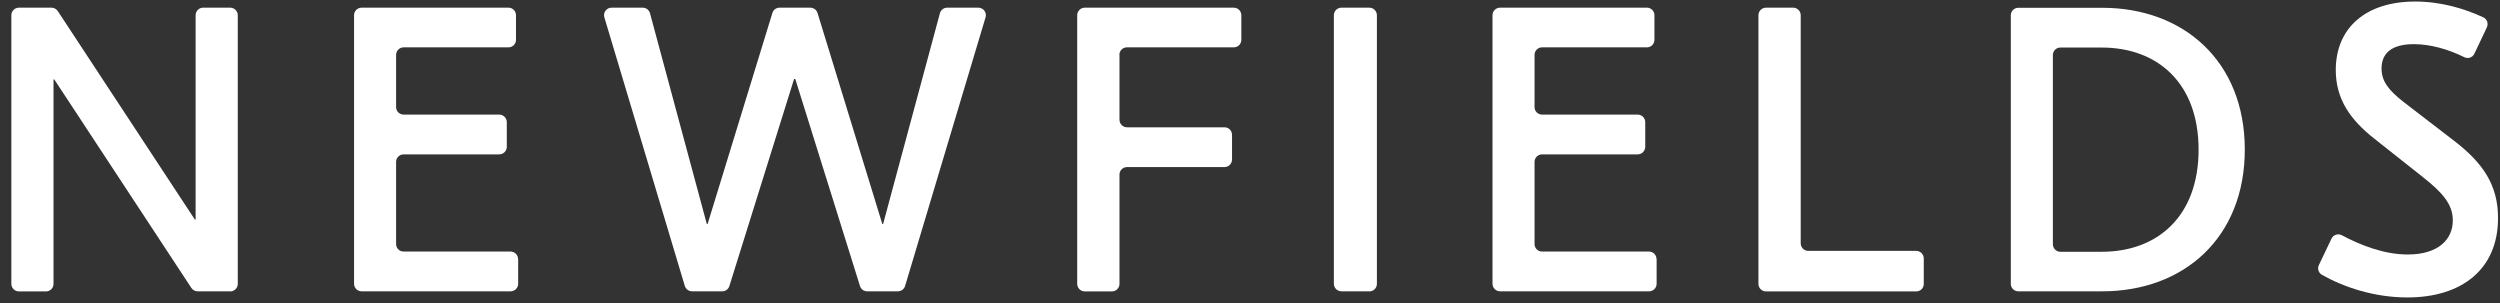
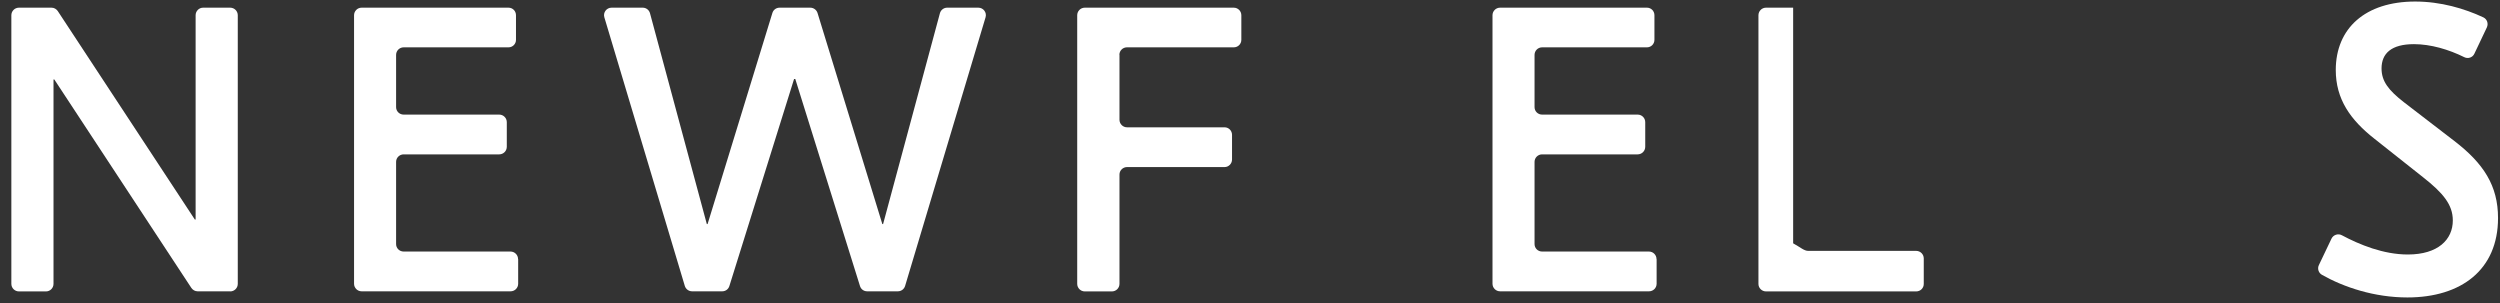
<svg xmlns="http://www.w3.org/2000/svg" width="198" height="24" viewBox="0 0 198 24" fill="none">
  <rect x="0" y="0" width="198" height="24" fill="#333333" stroke="none" />
  <g id="Newfields">
    <path id="Vector" d="M18.233 23.072H15.649C15.45 23.072 15.268 22.968 15.155 22.803L4.299 6.291H4.238V22.482C4.238 22.811 3.969 23.08 3.648 23.08H1.498C1.168 23.08 0.899 22.811 0.899 22.482V1.206C0.899 0.877 1.168 0.608 1.498 0.608H4.082C4.281 0.608 4.463 0.712 4.576 0.877L15.433 17.389H15.493V1.206C15.493 0.877 15.762 0.608 16.083 0.608H18.233C18.563 0.608 18.832 0.877 18.832 1.206V22.482C18.832 22.811 18.563 23.08 18.233 23.08" fill="white" />
    <path id="Vector_2" d="M41.039 20.521V22.473C41.039 22.803 40.771 23.072 40.441 23.072H28.639C28.31 23.072 28.041 22.803 28.041 22.473V1.206C28.041 0.877 28.31 0.608 28.639 0.608H40.276C40.606 0.608 40.866 0.877 40.866 1.206V3.159C40.866 3.488 40.597 3.749 40.276 3.749H31.969C31.64 3.749 31.371 4.018 31.371 4.347V8.486C31.371 8.816 31.64 9.076 31.969 9.076H39.539C39.869 9.076 40.138 9.345 40.138 9.675V11.627C40.138 11.957 39.869 12.226 39.539 12.226H31.969C31.64 12.226 31.371 12.495 31.371 12.816V19.332C31.371 19.662 31.64 19.922 31.969 19.922H40.432C40.762 19.922 41.031 20.191 41.031 20.521" fill="white" />
    <path id="Vector_3" d="M71.068 23.072H68.675C68.415 23.072 68.189 22.907 68.111 22.655L62.986 6.256H62.891L57.766 22.655C57.688 22.907 57.463 23.072 57.203 23.072H54.809C54.549 23.072 54.315 22.898 54.237 22.647L47.864 1.371C47.751 0.99 48.037 0.608 48.436 0.608H50.907C51.176 0.608 51.41 0.79 51.48 1.05L55.98 17.744H56.041L61.174 1.024C61.252 0.773 61.478 0.608 61.746 0.608H64.174C64.435 0.608 64.669 0.781 64.747 1.024L69.88 17.744H69.941L74.441 1.05C74.511 0.79 74.745 0.608 75.014 0.608H77.485C77.884 0.608 78.17 0.99 78.057 1.371L71.684 22.647C71.606 22.898 71.38 23.072 71.112 23.072" fill="white" />
    <path id="Vector_4" d="M88.663 4.347V9.484C88.663 9.814 88.931 10.083 89.261 10.083H96.987C97.317 10.083 97.577 10.352 97.577 10.681V12.634C97.577 12.963 97.308 13.232 96.987 13.232H89.261C88.931 13.232 88.663 13.501 88.663 13.822V22.482C88.663 22.811 88.394 23.08 88.064 23.08H85.914C85.584 23.08 85.315 22.811 85.315 22.482V1.206C85.315 0.877 85.584 0.608 85.914 0.608H97.716C98.045 0.608 98.314 0.877 98.314 1.206V3.159C98.314 3.488 98.045 3.749 97.716 3.749H89.252C88.923 3.749 88.654 4.018 88.654 4.347" fill="white" />
-     <path id="Vector_5" d="M108.451 23.072H106.24C105.91 23.072 105.642 22.803 105.642 22.473V1.206C105.642 0.877 105.91 0.608 106.24 0.608H108.451C108.781 0.608 109.05 0.877 109.05 1.206V22.482C109.05 22.811 108.781 23.08 108.451 23.08" fill="white" />
    <path id="Vector_6" d="M131.204 20.521V22.473C131.204 22.803 130.936 23.072 130.606 23.072H118.804C118.475 23.072 118.206 22.803 118.206 22.473V1.206C118.206 0.877 118.475 0.608 118.804 0.608H130.441C130.771 0.608 131.031 0.877 131.031 1.206V3.159C131.031 3.488 130.762 3.749 130.441 3.749H122.134C121.805 3.749 121.536 4.018 121.536 4.347V8.486C121.536 8.816 121.805 9.076 122.134 9.076H129.704C130.034 9.076 130.303 9.345 130.303 9.675V11.627C130.303 11.957 130.034 12.226 129.704 12.226H122.134C121.805 12.226 121.536 12.495 121.536 12.816V19.332C121.536 19.662 121.805 19.922 122.134 19.922H130.597C130.927 19.922 131.196 20.191 131.196 20.521" fill="white" />
-     <path id="Vector_7" d="M143.205 19.87H151.764C152.094 19.87 152.362 20.139 152.362 20.469V22.49C152.362 22.82 152.094 23.08 151.764 23.08H139.867C139.537 23.08 139.269 22.811 139.269 22.49V1.206C139.269 0.877 139.537 0.608 139.867 0.608H142.017C142.347 0.608 142.616 0.877 142.616 1.206V19.271C142.616 19.601 142.885 19.87 143.214 19.87" fill="white" />
-     <path id="Vector_8" d="M162.587 4.356V19.341C162.587 19.671 162.855 19.94 163.176 19.94H166.463C170.859 19.94 174.128 17.146 174.128 11.853C174.128 6.56 170.859 3.766 166.463 3.766H163.176C162.847 3.766 162.587 4.035 162.587 4.365M177.788 11.844C177.788 18.838 172.949 23.072 166.497 23.072H159.846C159.517 23.072 159.257 22.803 159.257 22.482V1.207C159.257 0.877 159.526 0.617 159.846 0.617H166.497C172.94 0.617 177.788 4.851 177.788 11.844Z" fill="white" />
+     <path id="Vector_7" d="M143.205 19.87H151.764C152.094 19.87 152.362 20.139 152.362 20.469V22.49C152.362 22.82 152.094 23.08 151.764 23.08H139.867C139.537 23.08 139.269 22.811 139.269 22.49V1.206C139.269 0.877 139.537 0.608 139.867 0.608H142.017V19.271C142.616 19.601 142.885 19.87 143.214 19.87" fill="white" />
    <path id="Vector_9" d="M196.96 2.17L195.971 4.252C195.833 4.556 195.469 4.677 195.174 4.53C193.934 3.914 192.503 3.497 191.185 3.497C189.39 3.497 188.618 4.235 188.618 5.423C188.618 6.447 189.19 7.159 190.378 8.087L194.385 11.167C196.691 12.937 197.844 14.699 197.844 17.267C197.844 21.371 194.922 23.558 190.665 23.558C188.055 23.558 185.635 22.751 183.892 21.762C183.623 21.605 183.519 21.267 183.658 20.989L184.655 18.898C184.803 18.595 185.176 18.473 185.47 18.629C186.884 19.384 188.774 20.156 190.699 20.156C193.101 20.156 194.263 18.968 194.263 17.458C194.263 16.209 193.491 15.28 191.887 14.022L188.072 11.002C186.147 9.493 184.993 7.853 184.993 5.545C184.993 2.239 187.335 0.122 191.28 0.122C193.309 0.122 195.182 0.677 196.674 1.371C196.977 1.51 197.099 1.866 196.96 2.17Z" fill="white" />
  </g>
</svg>